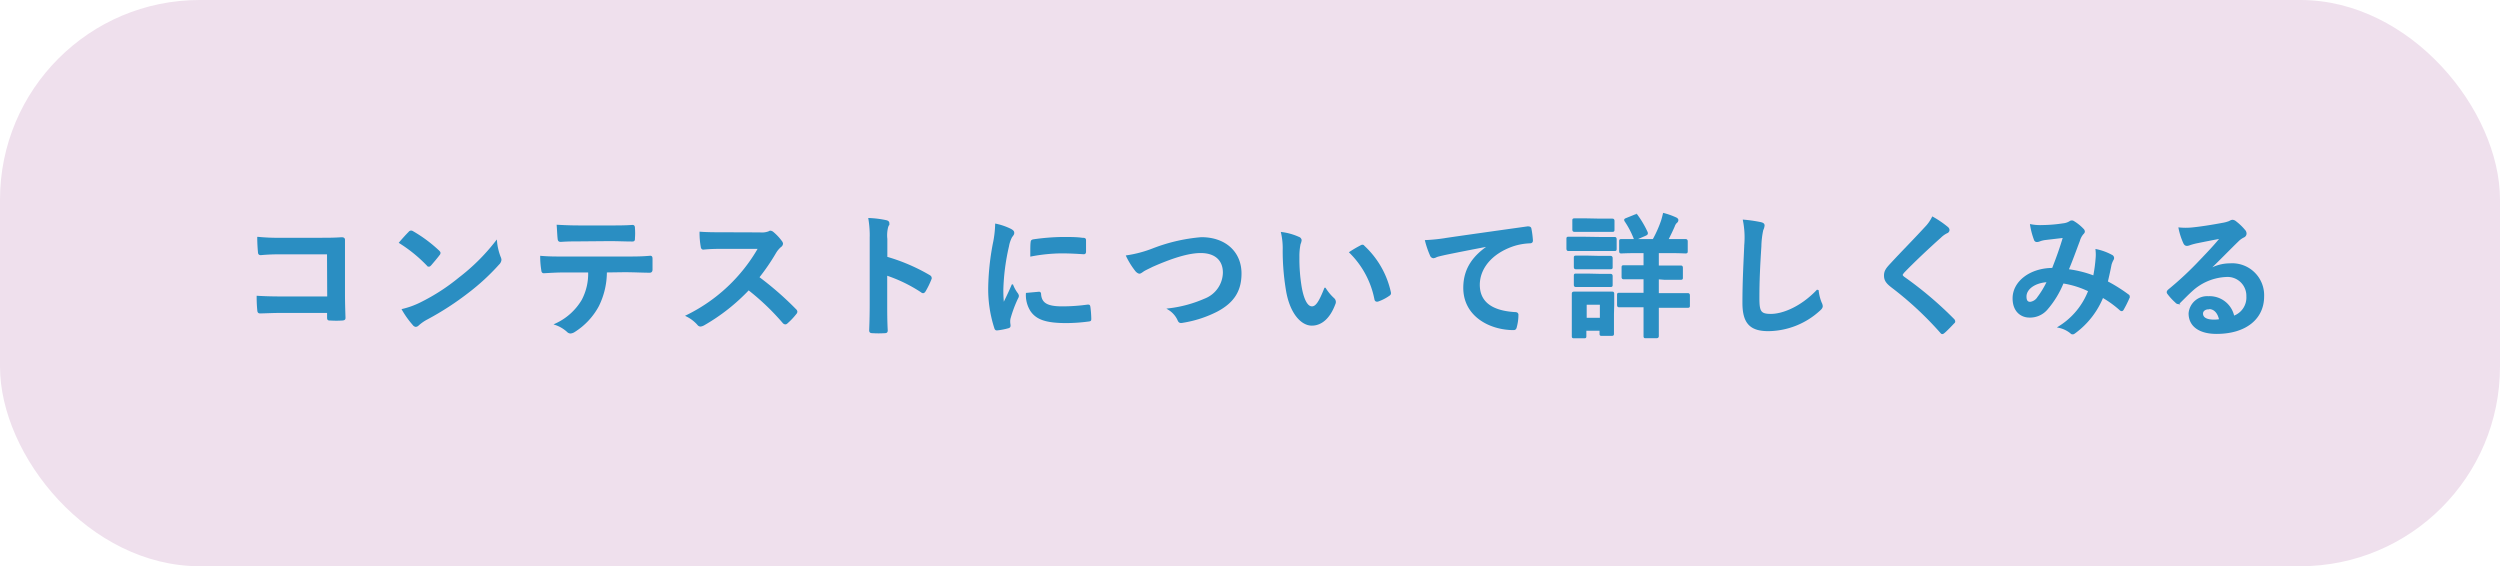
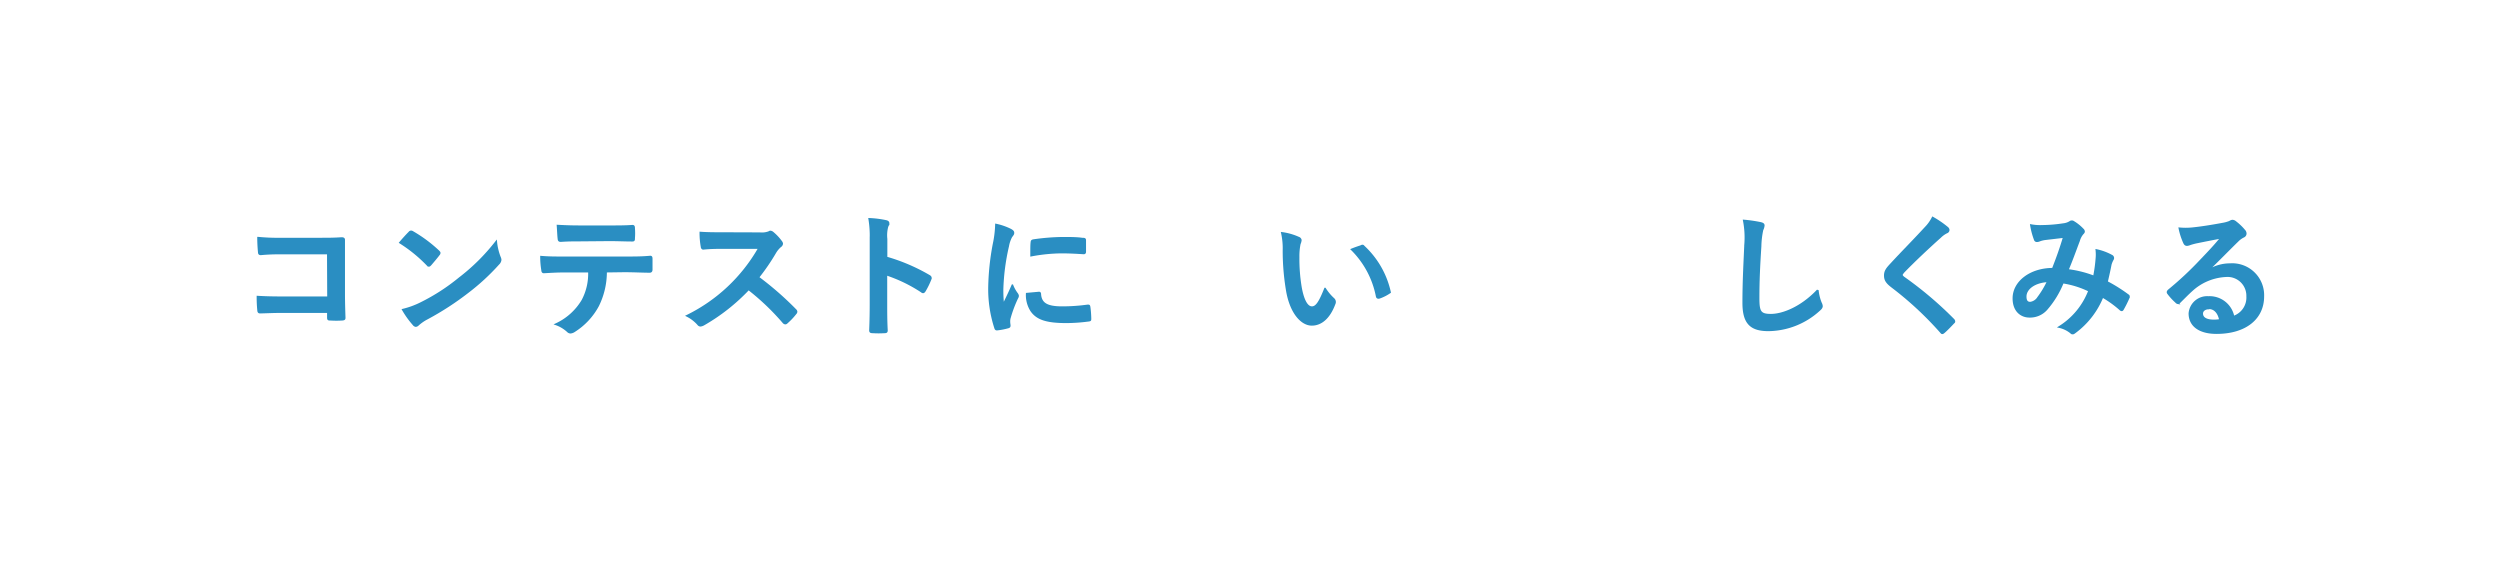
<svg xmlns="http://www.w3.org/2000/svg" id="レイヤー_1" data-name="レイヤー 1" viewBox="0 0 381.25 86.35">
  <defs>
    <style>.cls-1{fill:#efe0ed;}.cls-2{fill:#2a8ec2;stroke:#2a8ec2;stroke-miterlimit:10;stroke-width:0.26px;}</style>
  </defs>
-   <rect class="cls-1" width="381.25" height="86.35" rx="30.45" />
  <path class="cls-2" d="M50,38.66H42.84a28.89,28.89,0,0,0-3.07.12c-.22,0-.3-.1-.3-.35-.06-.55-.11-1.51-.11-2.18a30.05,30.05,0,0,0,3.42.14h6.07c1.06,0,2.14,0,3.22-.08.33,0,.43.08.41.35,0,1.08,0,2.14,0,3.22v4.89c0,1.49.06,3.12.08,3.7,0,.2-.08.26-.37.28a13.37,13.37,0,0,1-1.79,0c-.33,0-.39,0-.39-.35v-.81h-7c-1.29,0-2.37.06-3.35.08-.18,0-.27-.08-.29-.31a19.64,19.64,0,0,1-.1-2.12c1,.06,2.15.1,3.76.1h7Z" />
  <path class="cls-2" d="M62.41,35.45a.37.37,0,0,1,.28-.16.53.53,0,0,1,.27.1,21.27,21.27,0,0,1,3.9,2.9c.12.12.19.2.19.29a.45.45,0,0,1-.13.26c-.3.41-1,1.23-1.26,1.53-.11.11-.17.17-.25.17s-.16-.06-.26-.17A22.1,22.1,0,0,0,61,37C61.43,36.49,62,35.86,62.41,35.45Zm1.78,10.77a30.59,30.59,0,0,0,5.88-3.8,30.73,30.73,0,0,0,5.6-5.56,8.83,8.83,0,0,0,.57,2.39,1,1,0,0,1,.1.39,1,1,0,0,1-.32.61,33.56,33.56,0,0,1-4.7,4.33,44.25,44.25,0,0,1-6.17,4,6.56,6.56,0,0,0-1.37.94.6.6,0,0,1-.37.2.53.53,0,0,1-.35-.22,14,14,0,0,1-1.63-2.27A12.77,12.77,0,0,0,64.19,46.22Z" />
  <path class="cls-2" d="M92.42,41.42a11.64,11.64,0,0,1-1.21,5.21,10.41,10.41,0,0,1-3.59,3.86,1.28,1.28,0,0,1-.62.24.63.63,0,0,1-.43-.2,5.18,5.18,0,0,0-1.81-1.08,9.14,9.14,0,0,0,4.06-3.64,8.62,8.62,0,0,0,1-4.39H86c-1,0-2,.06-3.06.12-.19,0-.25-.12-.27-.39a12.54,12.54,0,0,1-.16-2c1.14.1,2.29.1,3.47.1h9.18c1.59,0,2.77,0,4-.12.2,0,.22.12.22.41s0,1.31,0,1.57-.12.35-.3.35c-1.06,0-2.48-.08-3.88-.08Zm-4-4.74c-.94,0-1.76,0-2.9.08-.26,0-.33-.1-.35-.35-.06-.49-.08-1.22-.14-2,1.43.08,2.47.1,3.39.1H93c1.14,0,2.43,0,3.45-.08.21,0,.25.12.25.39a9.27,9.27,0,0,1,0,1.49c0,.29,0,.39-.27.39-1.1,0-2.31-.06-3.43-.06Z" />
  <path class="cls-2" d="M115.87,35.57a3.08,3.08,0,0,0,1.41-.18.33.33,0,0,1,.22-.08.65.65,0,0,1,.35.16,7.61,7.61,0,0,1,1.33,1.43.56.56,0,0,1,.1.27.57.57,0,0,1-.27.41,3.75,3.75,0,0,0-.75.89,32.25,32.25,0,0,1-2.62,3.83,48.08,48.08,0,0,1,5.66,4.94.47.47,0,0,1,.17.29.47.47,0,0,1-.15.3A10,10,0,0,1,120,49.22a.35.35,0,0,1-.24.12.43.43,0,0,1-.29-.16,36.91,36.91,0,0,0-5.31-5.07,29.71,29.71,0,0,1-6.86,5.4,1.37,1.37,0,0,1-.47.16.45.45,0,0,1-.35-.18,5.62,5.62,0,0,0-1.72-1.33,25.6,25.6,0,0,0,11-10.34l-5.28,0c-1.06,0-2.12,0-3.22.12-.17,0-.23-.12-.27-.34a12.18,12.18,0,0,1-.18-2.13c1.1.08,2.12.08,3.45.08Z" />
  <path class="cls-2" d="M135.19,39.27a28.61,28.61,0,0,1,6.5,2.78c.22.12.33.27.22.53a11.84,11.84,0,0,1-.87,1.78c-.09.14-.17.22-.27.22a.31.31,0,0,1-.22-.1,22.72,22.72,0,0,0-5.38-2.61v4.51c0,1.33,0,2.53.08,4,0,.24-.08.3-.36.3a13.82,13.82,0,0,1-1.82,0c-.29,0-.39-.06-.39-.3.06-1.52.08-2.72.08-4v-10a15.84,15.84,0,0,0-.2-3,15.3,15.3,0,0,1,2.55.32c.29.06.39.19.39.35a1.13,1.13,0,0,1-.16.47,5.11,5.11,0,0,0-.15,1.92Z" />
  <path class="cls-2" d="M154.07,35c.34.18.47.31.47.49s0,.21-.31.61a4.93,4.93,0,0,0-.49,1.45,33.37,33.37,0,0,0-.86,6.6A20,20,0,0,0,153,46.5c.43-.94.8-1.61,1.39-3a5.45,5.45,0,0,0,.72,1.29.8.8,0,0,1,.14.3.56.56,0,0,1-.1.33A19.07,19.07,0,0,0,154,48.47a1.9,1.9,0,0,0-.07.63c0,.24.05.41.05.57s-.09.23-.27.27a10.22,10.22,0,0,1-1.68.32c-.14,0-.22-.08-.26-.22a19.24,19.24,0,0,1-.94-6.09,38.85,38.85,0,0,1,.69-6.7,16.17,16.17,0,0,0,.37-3A9.26,9.26,0,0,1,154.07,35Zm4.37,9.62c.16,0,.2.09.2.31.13,1.41,1.11,1.92,3.33,1.92a28.25,28.25,0,0,0,3.91-.27c.2,0,.24,0,.28.27a15.44,15.44,0,0,1,.13,1.76c0,.24,0,.26-.35.3a26.3,26.3,0,0,1-3.33.23c-3,0-4.44-.49-5.31-1.7a4.41,4.41,0,0,1-.72-2.65Zm-1.14-7.64c0-.24.08-.3.28-.35a33.33,33.33,0,0,1,4.44-.36c1.22,0,2.16,0,3,.12.43,0,.47.06.47.27,0,.61,0,1.16,0,1.73,0,.19-.08.27-.27.25-1.22-.08-2.29-.13-3.33-.13a25.71,25.71,0,0,0-4.64.47C157.25,37.8,157.25,37.29,157.3,36.94Z" />
-   <path class="cls-2" d="M175.84,38a26.27,26.27,0,0,1,7.36-1.7c3.66,0,6,2.21,6,5.41,0,2.68-1.17,4.38-3.6,5.68a17.47,17.47,0,0,1-5.19,1.7c-.41.08-.57.06-.72-.33a3.73,3.73,0,0,0-1.43-1.61,19.36,19.36,0,0,0,5.54-1.51,4.46,4.46,0,0,0,2.82-4.07c0-1.92-1.25-3.11-3.51-3.11-1.84,0-4.27.74-7.38,2.11-.65.33-1.16.55-1.41.73s-.45.31-.55.31-.37-.12-.59-.43a11.69,11.69,0,0,1-1.31-2.12A18.32,18.32,0,0,0,175.84,38Z" />
-   <path class="cls-2" d="M198.05,36.25a.47.47,0,0,1,.32.37,1.85,1.85,0,0,1-.16.57,9.29,9.29,0,0,0-.18,2,26.28,26.28,0,0,0,.36,4.66c.29,1.61.82,3,1.68,3,.65,0,1.16-.71,2-2.84a7.4,7.4,0,0,0,1.31,1.57.64.64,0,0,1,.14.76c-.77,2.08-2,3.19-3.47,3.19-1.59,0-3.27-1.88-3.82-5.33a36.82,36.82,0,0,1-.49-6,10.72,10.72,0,0,0-.25-2.68A9.06,9.06,0,0,1,198.05,36.25Zm9.48,1.29a.49.49,0,0,1,.22-.09c.08,0,.14,0,.23.13a13.47,13.47,0,0,1,4,7c.06.27-.06.35-.22.45a6.74,6.74,0,0,1-1.6.82c-.24.08-.39,0-.43-.22a13.71,13.71,0,0,0-3.82-7.14A17.8,17.8,0,0,1,207.53,37.54Z" />
-   <path class="cls-2" d="M227.2,37.41c-2.49.47-4.68.9-6.87,1.35-.77.18-1,.23-1.28.33a1.28,1.28,0,0,1-.45.16.46.46,0,0,1-.39-.31,14,14,0,0,1-.76-2.2,26.75,26.75,0,0,0,3.25-.35c2.52-.37,7-1,12.28-1.74.31,0,.41.09.43.23a13.16,13.16,0,0,1,.23,1.8c0,.24-.13.3-.39.3a9.37,9.37,0,0,0-2.5.45c-3.47,1.19-5.21,3.58-5.21,6,0,2.64,1.88,4.07,5.44,4.29.33,0,.45.08.45.31a6.89,6.89,0,0,1-.23,1.75c-.06.31-.14.43-.38.43-3.6,0-7.54-2.06-7.54-6.31,0-2.9,1.45-4.86,3.92-6.48Z" />
-   <path class="cls-2" d="M244,36.27c1.55,0,2.06,0,2.19,0s.22,0,.22.22V37.9c0,.23,0,.25-.22.25s-.64,0-2.19,0h-2.6c-1.55,0-2.06,0-2.18,0s-.21,0-.21-.25V36.45c0-.2,0-.22.21-.22s.63,0,2.18,0Zm2,11.6c0,2.37,0,2.82,0,3s0,.22-.22.22h-1.49c-.21,0-.23,0-.23-.22v-.56h-2.27v.92c0,.21,0,.23-.22.23h-1.49c-.23,0-.25,0-.25-.23s0-.59,0-3.06V46.75c0-1.29,0-1.78,0-1.92s0-.23.25-.23.55,0,1.86,0h2c1.33,0,1.73,0,1.88,0s.22,0,.22.23,0,.61,0,1.57Zm-2-14.4c1.31,0,1.72,0,1.84,0s.24,0,.24.22V35c0,.21,0,.23-.24.23s-.53,0-1.84,0h-2c-1.33,0-1.74,0-1.86,0s-.23,0-.23-.23V33.65c0-.2,0-.22.23-.22s.53,0,1.86,0Zm-.16,5.68c1.24,0,1.59,0,1.71,0s.25,0,.25.22v1.33c0,.21,0,.23-.25.23s-.47,0-1.71,0h-1.74c-1.25,0-1.61,0-1.74,0s-.22,0-.22-.23V39.33c0-.2,0-.22.22-.22s.49,0,1.74,0Zm0,2.74c1.24,0,1.59,0,1.71,0s.25,0,.25.22v1.31c0,.2,0,.22-.25.22s-.47,0-1.71,0h-1.74c-1.25,0-1.61,0-1.74,0s-.22,0-.22-.22V42.07c0-.2,0-.22.22-.22s.49,0,1.74,0Zm-2,4.45v2.25h2.27V46.34Zm11-3.88v2.37h1.86c1.88,0,2.53,0,2.65,0s.23,0,.23.22v1.53c0,.21,0,.23-.23.23s-.77,0-2.65,0h-1.86v1.41c0,1.94,0,2.88,0,3s0,.23-.25.23H251c-.21,0-.23,0-.23-.23s0-1.06,0-3V46.73h-1.16c-1.9,0-2.54,0-2.66,0s-.22,0-.22-.23V45c0-.2,0-.22.22-.22s.76,0,2.66,0h1.16V42.46h-.67c-1.74,0-2.33,0-2.45,0s-.23,0-.23-.22V40.8c0-.2,0-.22.23-.22s.71,0,2.45,0h.67V38.47h-.92c-1.83,0-2.45.05-2.59.05s-.21,0-.21-.23V36.82c0-.2,0-.23.21-.23s.76,0,2.59,0h2.29a18.3,18.3,0,0,0,1.29-2.89c.1-.32.2-.69.29-1.08a11.27,11.27,0,0,1,1.85.66c.17.08.25.18.25.28a.43.43,0,0,1-.2.35,1.51,1.51,0,0,0-.35.59c-.29.66-.62,1.35-1,2.09h.16c1.84,0,2.47,0,2.59,0s.23,0,.23.23v1.47c0,.2,0,.23-.23.23s-.75-.05-2.59-.05h-1.59v2.15h1c1.74,0,2.33,0,2.45,0s.22,0,.22.22v1.48c0,.2,0,.22-.22.22s-.71,0-2.45,0Zm-3.54-9.6c.19-.09.27-.09.39.08a14.88,14.88,0,0,1,1.45,2.49c.08.23,0,.29-.2.39l-1.31.57c-.29.12-.31.1-.39-.1a13.48,13.48,0,0,0-1.37-2.6c-.1-.18-.08-.22.17-.32Z" />
+   <path class="cls-2" d="M198.05,36.25a.47.47,0,0,1,.32.37,1.85,1.85,0,0,1-.16.57,9.29,9.29,0,0,0-.18,2,26.28,26.28,0,0,0,.36,4.66c.29,1.61.82,3,1.68,3,.65,0,1.16-.71,2-2.84a7.4,7.4,0,0,0,1.31,1.57.64.64,0,0,1,.14.76c-.77,2.08-2,3.19-3.47,3.19-1.59,0-3.27-1.88-3.82-5.33a36.82,36.82,0,0,1-.49-6,10.72,10.72,0,0,0-.25-2.68A9.06,9.06,0,0,1,198.05,36.25Zm9.48,1.29a.49.49,0,0,1,.22-.09c.08,0,.14,0,.23.13a13.47,13.47,0,0,1,4,7a6.74,6.74,0,0,1-1.6.82c-.24.08-.39,0-.43-.22a13.71,13.71,0,0,0-3.82-7.14A17.8,17.8,0,0,1,207.53,37.54Z" />
  <path class="cls-2" d="M268.48,34c.35.08.49.18.49.39a2,2,0,0,1-.2.67,13,13,0,0,0-.29,2.5c-.2,3.14-.3,5.23-.3,7.9,0,2.07.24,2.54,1.88,2.54,1.81,0,4.66-1.11,7.15-3.76a6.89,6.89,0,0,0,.47,1.94,1.35,1.35,0,0,1,.16.49c0,.18-.08.35-.41.63a11.66,11.66,0,0,1-7.74,3.07c-2.62,0-3.84-1-3.84-4.17,0-3.43.18-6.38.28-8.83a13.5,13.5,0,0,0-.2-3.74A21.16,21.16,0,0,1,268.48,34Z" />
  <path class="cls-2" d="M297,34.74a.51.51,0,0,1,.17.32.41.41,0,0,1-.29.39,3.76,3.76,0,0,0-1,.72c-1.76,1.57-4,3.67-5.58,5.31-.18.22-.27.35-.27.45s.09.22.27.37a56.48,56.48,0,0,1,7.6,6.43.47.47,0,0,1,.14.27c0,.08,0,.14-.14.24-.47.51-1.06,1.11-1.41,1.41-.12.1-.2.17-.29.17s-.14-.07-.24-.19a51.55,51.55,0,0,0-7.44-6.9c-.77-.6-1.08-1-1.08-1.72s.37-1.12,1-1.8c1.74-1.88,3.43-3.57,5.19-5.49a6,6,0,0,0,1.1-1.54A15.23,15.23,0,0,1,297,34.74Z" />
  <path class="cls-2" d="M319.7,39.52a6.54,6.54,0,0,0,0-1.39,8.53,8.53,0,0,1,2.37.88.39.39,0,0,1,.14.55,3.46,3.46,0,0,0-.33.79c-.16.86-.37,1.76-.57,2.64a24.21,24.21,0,0,1,3.19,2c.2.12.18.23.12.43a18,18,0,0,1-.88,1.76c-.06.1-.12.14-.18.14a.4.4,0,0,1-.25-.14,16.29,16.29,0,0,0-2.67-1.92,12.6,12.6,0,0,1-4.13,5.37c-.19.14-.29.23-.41.23s-.16,0-.31-.15a4.27,4.27,0,0,0-1.77-.84,11.22,11.22,0,0,0,4.57-5.53,14,14,0,0,0-4-1.25,14.29,14.29,0,0,1-2.5,4.09,3.36,3.36,0,0,1-2.61,1.12c-1.19,0-2.43-.82-2.43-2.8,0-2.53,2.61-4.51,6-4.51.67-1.7,1.18-3.13,1.69-4.85l-2.82.33a3.87,3.87,0,0,0-.92.23,1.06,1.06,0,0,1-.37.08.32.32,0,0,1-.32-.23,11.55,11.55,0,0,1-.59-2.22,7.71,7.71,0,0,0,1.79.12,22,22,0,0,0,3.17-.27,2.36,2.36,0,0,0,1-.34.4.4,0,0,1,.27-.09.41.41,0,0,1,.28.09,6.63,6.63,0,0,1,1.39,1.12.5.5,0,0,1,.19.35c0,.12-.09.22-.21.34a2.87,2.87,0,0,0-.55,1.07c-.53,1.39-1.1,3-1.72,4.45a16.84,16.84,0,0,1,4,1A22.49,22.49,0,0,0,319.7,39.52Zm-10.79,5.7c0,.65.22.94.71.94a1.67,1.67,0,0,0,1.19-.78,13.87,13.87,0,0,0,1.49-2.49C310.22,43,308.91,44.05,308.91,45.22Z" />
  <path class="cls-2" d="M336.83,41.21a6.21,6.21,0,0,1,3.25-.92,4.74,4.74,0,0,1,5.07,4.91c0,3.41-2.76,5.59-7.13,5.59-2.58,0-4.13-1.1-4.13-3a2.71,2.71,0,0,1,2.88-2.49,3.72,3.72,0,0,1,3.84,3,3.08,3.08,0,0,0,2.09-3.1,3,3,0,0,0-3.21-3.09,8.3,8.3,0,0,0-5.23,2.17c-.59.53-1.16,1.12-1.78,1.73-.14.15-.24.23-.34.23a.47.47,0,0,1-.31-.19,8.85,8.85,0,0,1-1.21-1.32c-.12-.17-.06-.31.11-.47a50.26,50.26,0,0,0,4.84-4.52c1.26-1.31,2.22-2.33,3.16-3.49-1.22.22-2.67.51-3.94.77-.26.07-.53.13-.86.25a1.45,1.45,0,0,1-.41.1c-.2,0-.34-.1-.45-.35a10.36,10.36,0,0,1-.71-2.2,10.06,10.06,0,0,0,1.9,0c1.25-.12,3-.39,4.64-.7a5.39,5.39,0,0,0,1.12-.3,1.11,1.11,0,0,1,.39-.17.7.7,0,0,1,.47.17,8.29,8.29,0,0,1,1.37,1.3.73.73,0,0,1,.22.49.53.53,0,0,1-.34.49,3.26,3.26,0,0,0-.9.66c-1.49,1.45-2.86,2.88-4.42,4.37Zm0,5.83c-.59,0-1,.34-1,.77,0,.64.56,1.06,1.78,1.06a4.58,4.58,0,0,0,.94-.08C338.33,47.67,337.71,47,336.85,47Z" />
</svg>